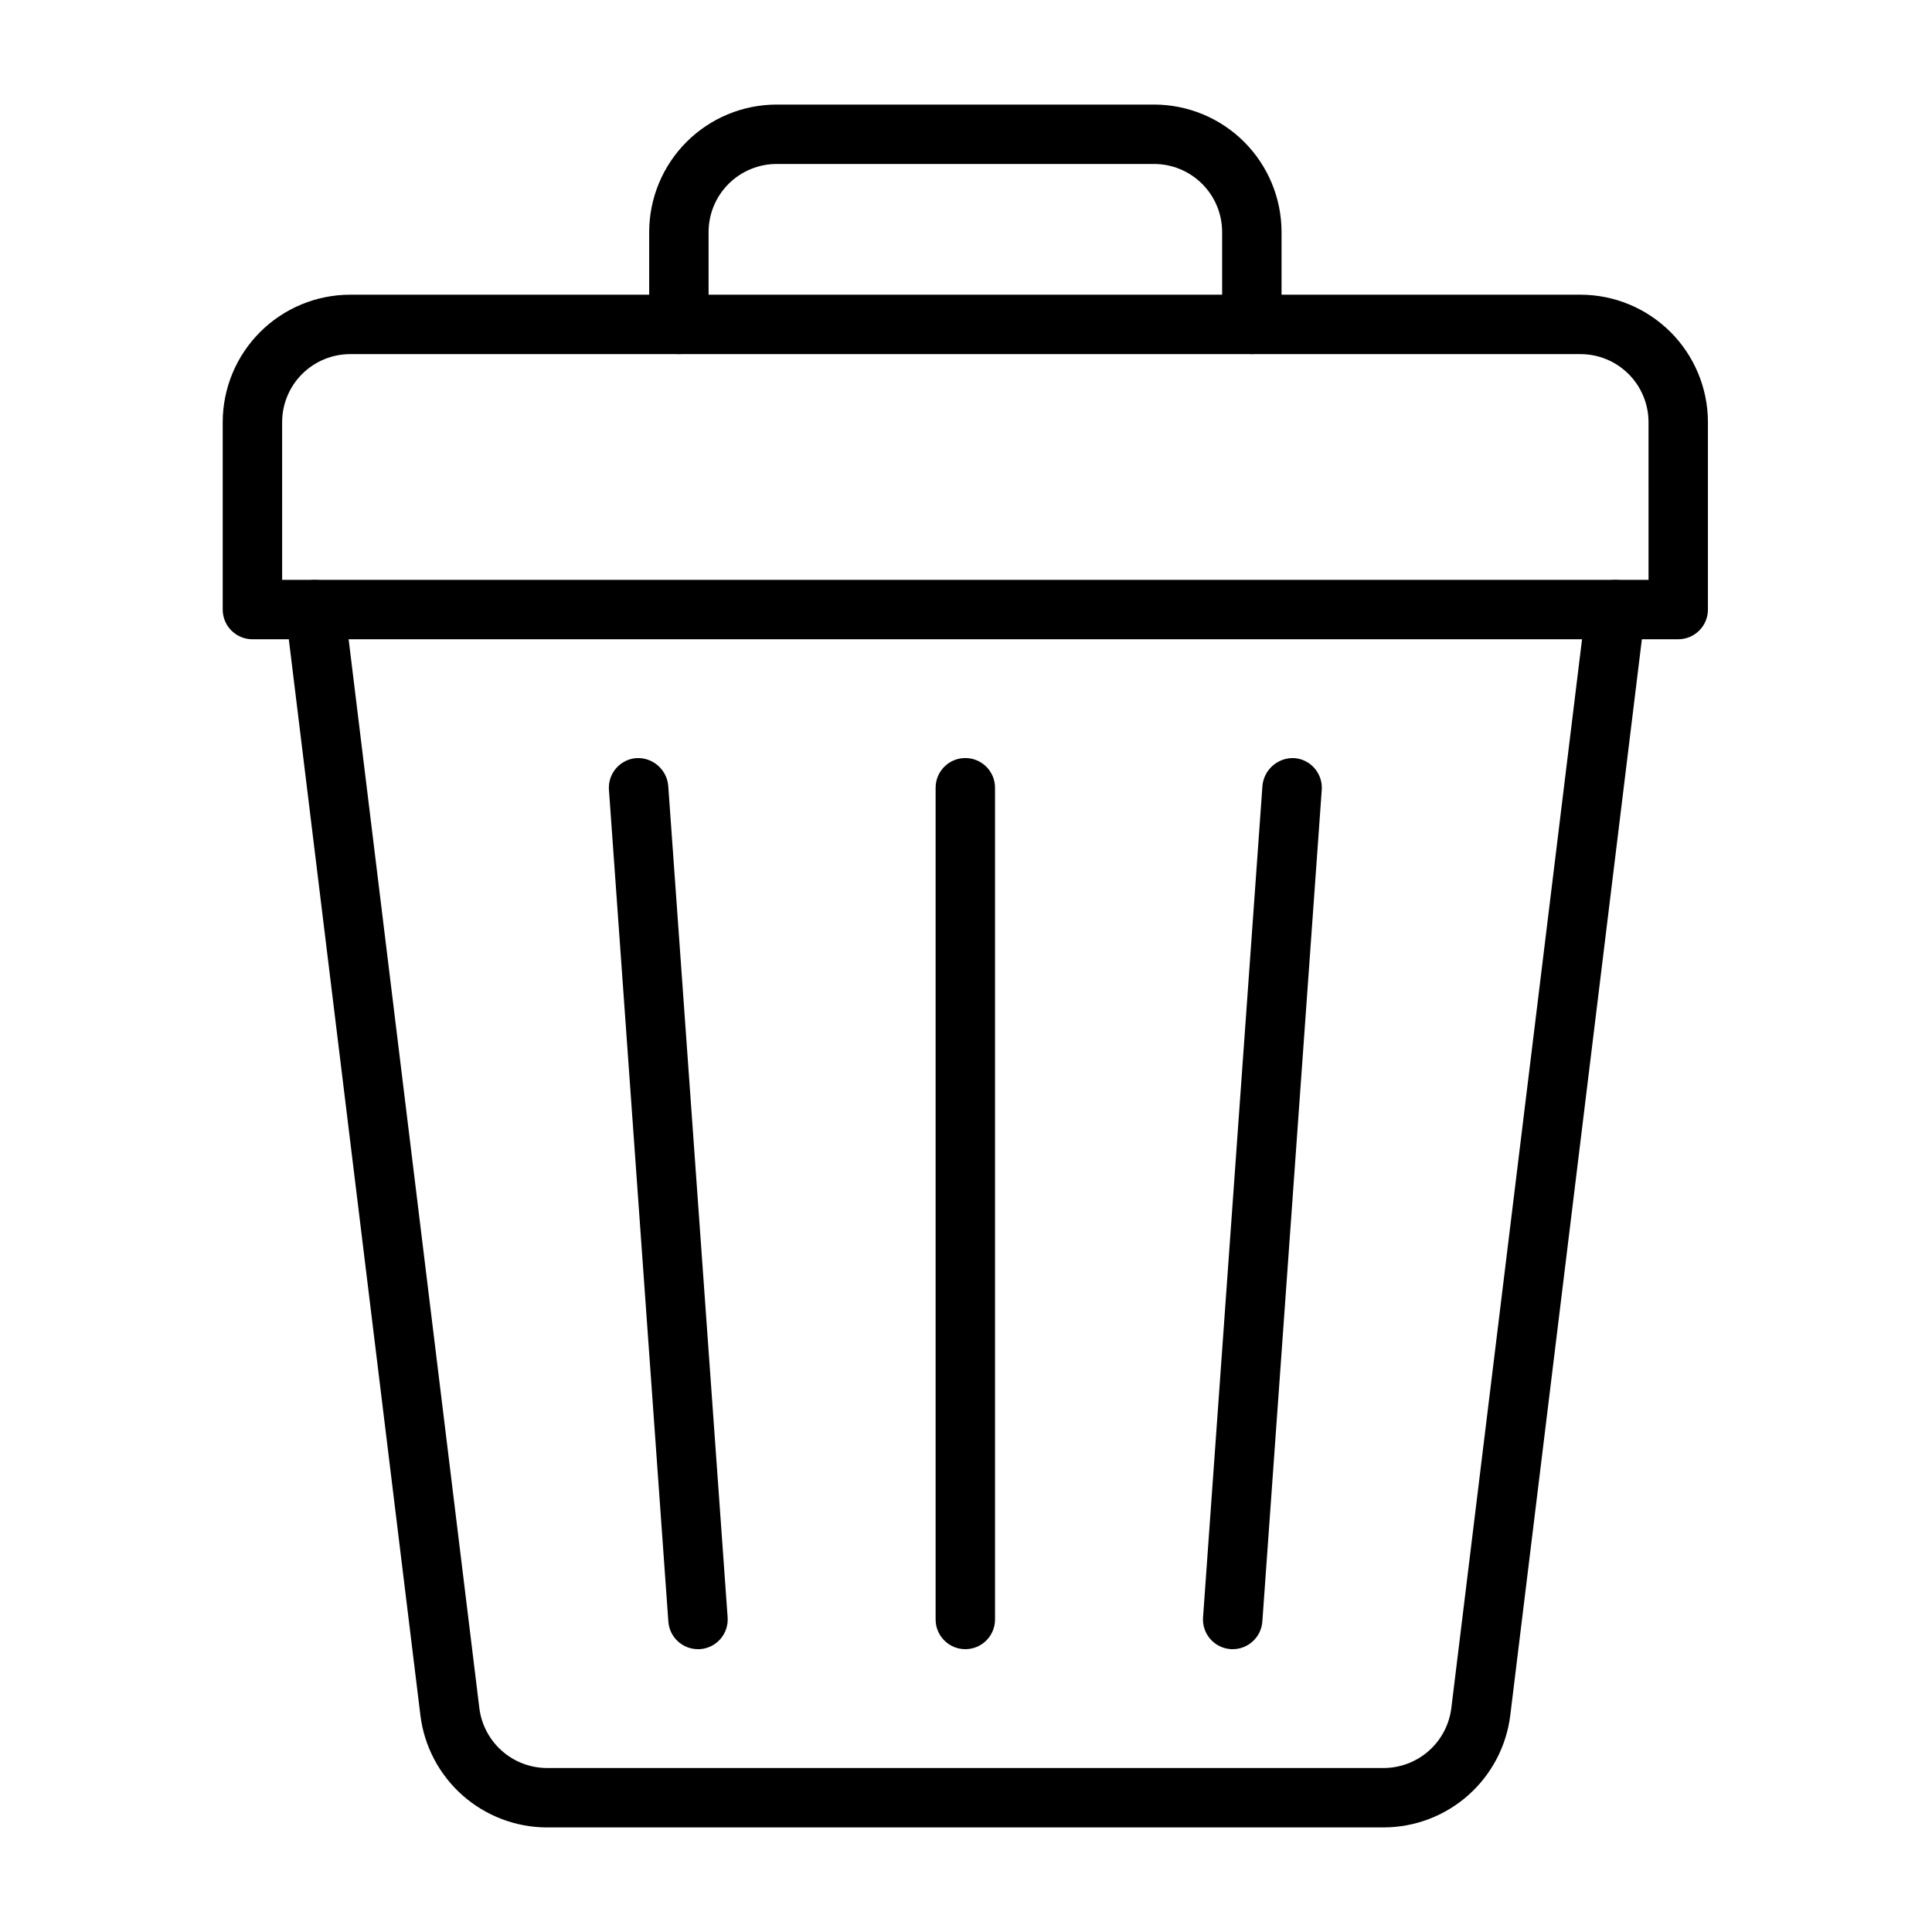
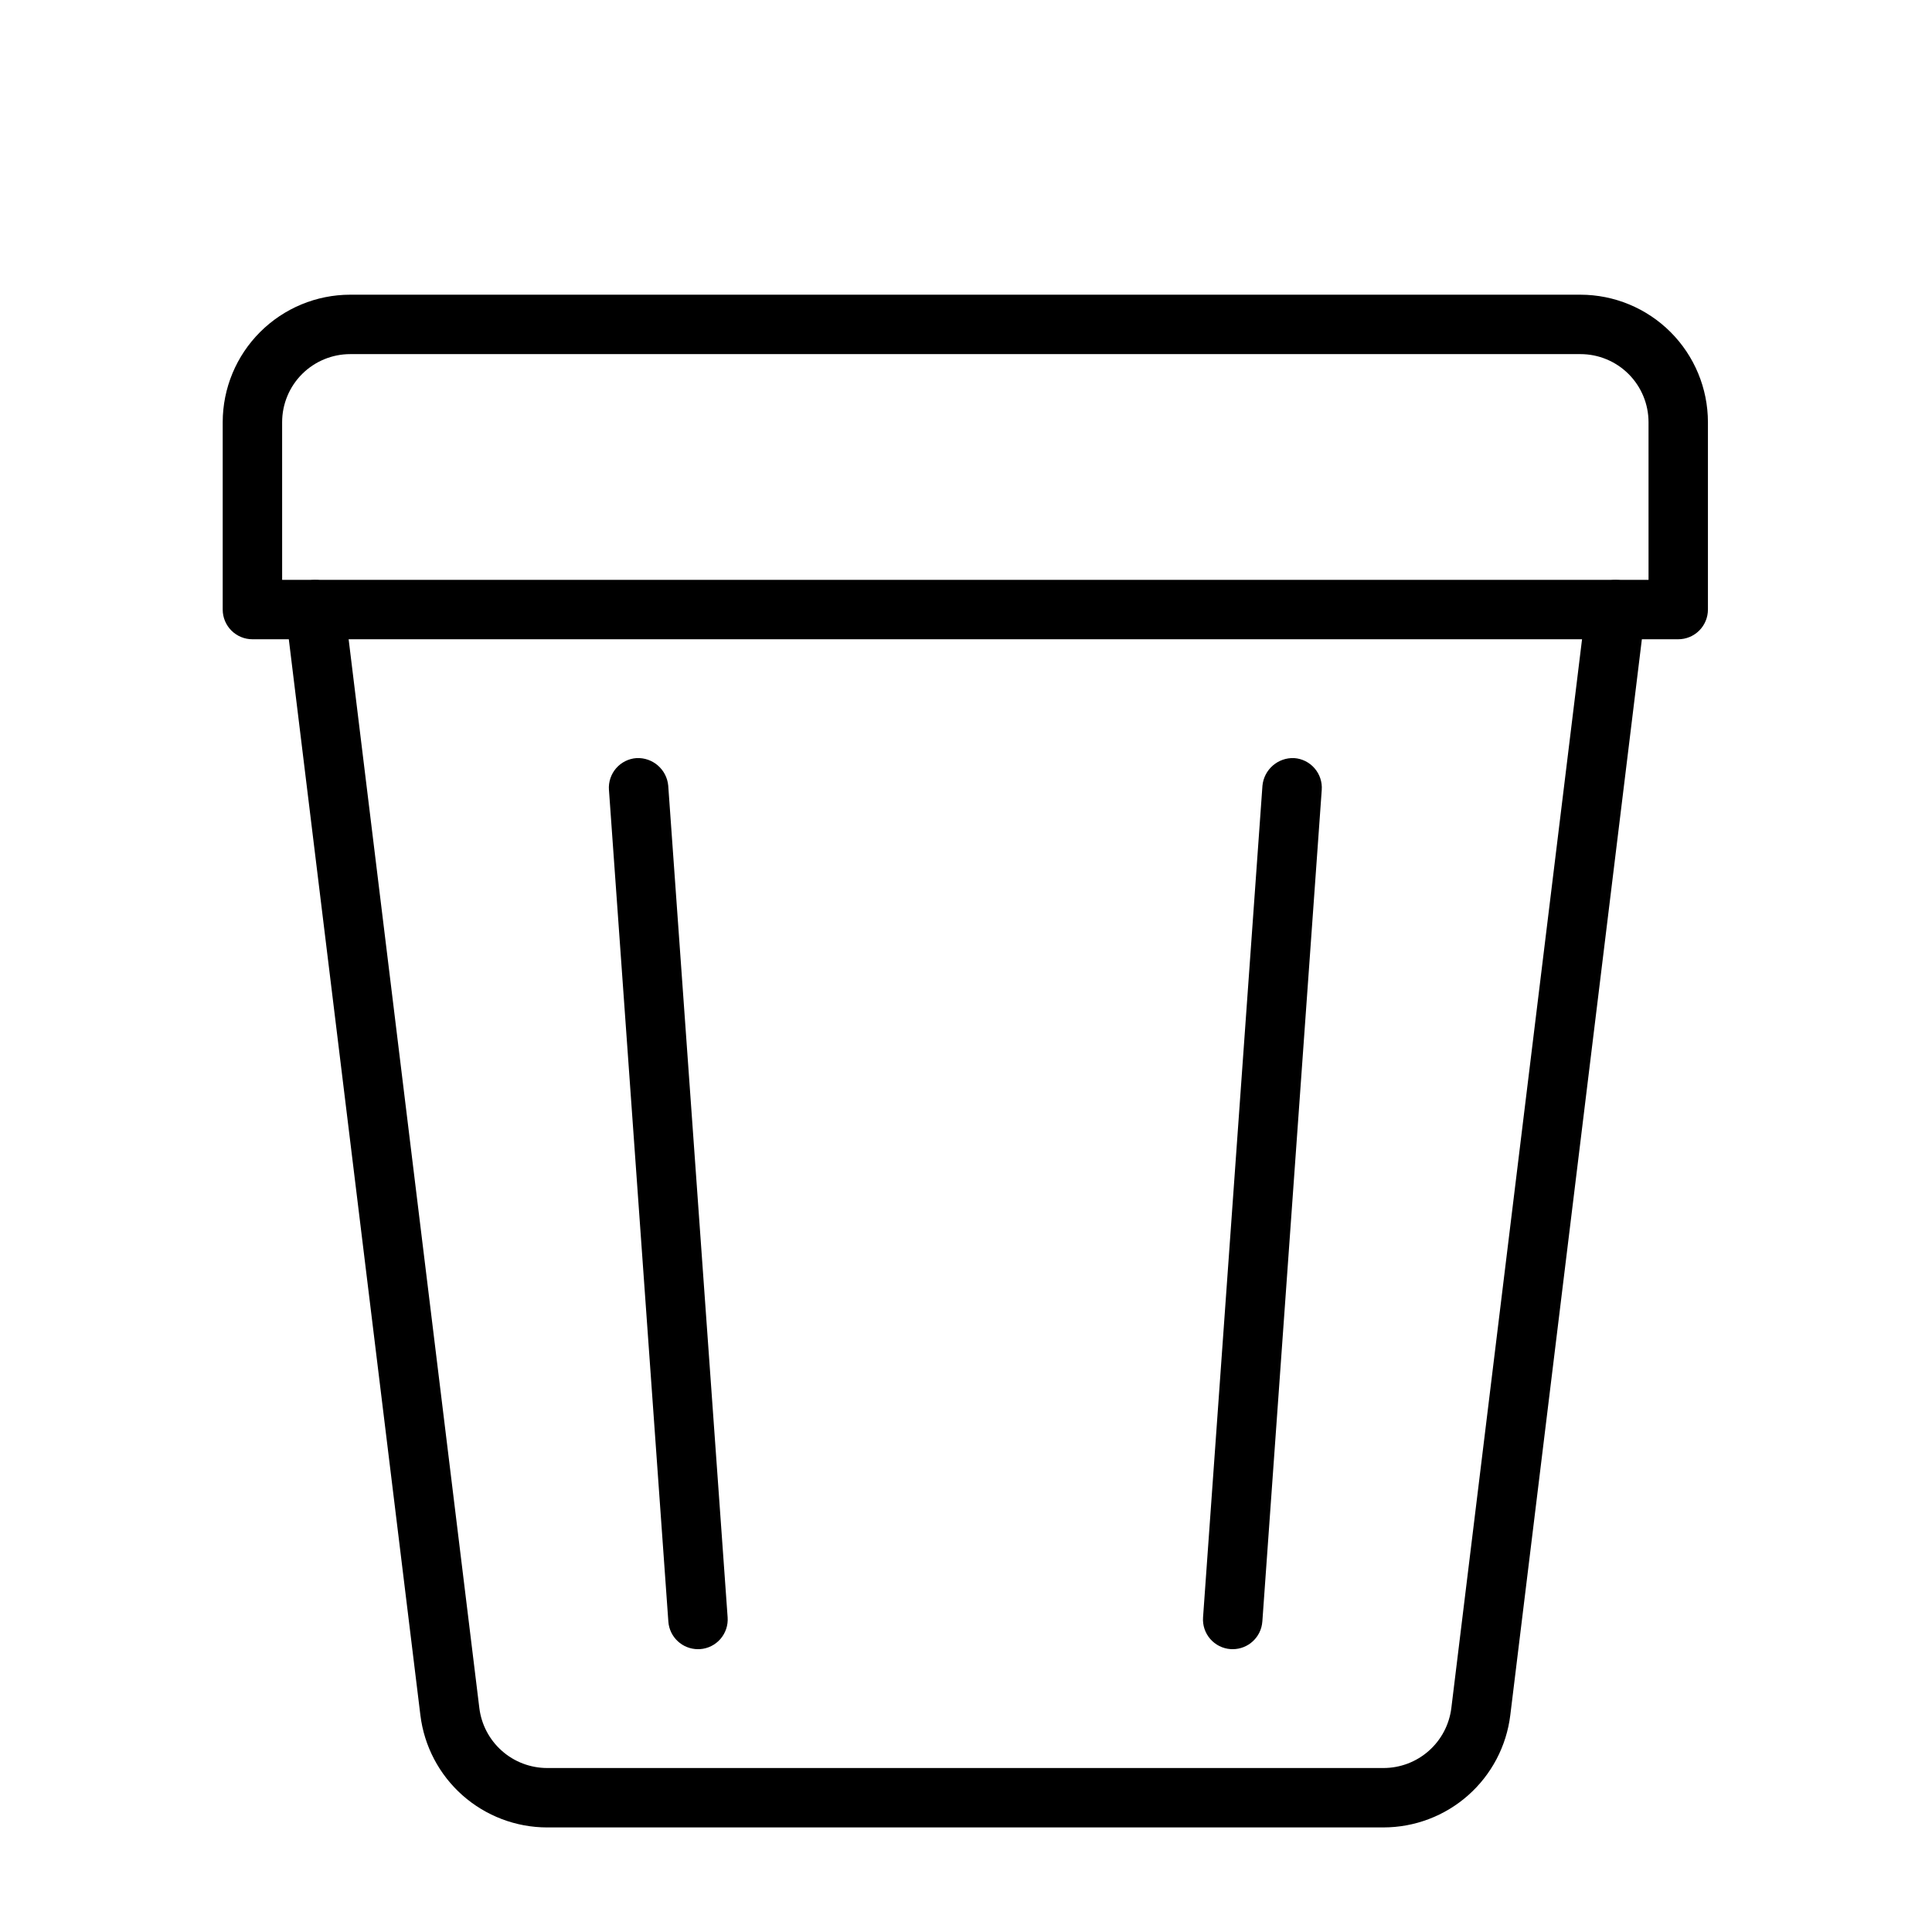
<svg xmlns="http://www.w3.org/2000/svg" fill="#000000" width="800px" height="800px" version="1.1" viewBox="144 144 512 512">
  <g>
    <path d="m588.75 313.41h-377.86c-2.086 0-4.09-0.828-5.566-2.305-1.477-1.477-2.305-3.481-2.305-5.566v-49.676c0.012-8.957 3.574-17.539 9.91-23.867 6.332-6.328 14.914-9.891 23.867-9.898h326.04c8.957 0.008 17.539 3.57 23.871 9.898 6.332 6.328 9.898 14.91 9.91 23.867v49.676c0 2.086-0.828 4.09-2.305 5.566-1.477 1.477-3.481 2.305-5.566 2.305zm-369.98-15.742h362.11l-0.004-41.805c-0.008-4.781-1.91-9.363-5.289-12.742-3.383-3.375-7.965-5.277-12.746-5.277h-326.04c-4.777 0-9.359 1.902-12.742 5.277-3.383 3.379-5.285 7.961-5.293 12.742z" />
-     <path d="m475.75 237.84c-2.09 0-4.09-0.828-5.566-2.305-1.477-1.477-2.309-3.481-2.305-5.57v-24.477c-0.004-4.777-1.902-9.363-5.281-12.742-3.379-3.383-7.961-5.285-12.738-5.293h-100.06c-4.777 0.008-9.359 1.91-12.738 5.293-3.379 3.379-5.277 7.965-5.281 12.742v24.477c0 4.348-3.523 7.875-7.871 7.875s-7.871-3.527-7.871-7.875v-24.477c0.008-8.953 3.566-17.539 9.895-23.871 6.332-6.332 14.914-9.895 23.867-9.906h100.06c8.953 0.012 17.535 3.574 23.863 9.906 6.332 6.336 9.891 14.918 9.898 23.871v24.477c0 2.09-0.828 4.094-2.305 5.57-1.477 1.477-3.481 2.305-5.566 2.305z" />
    <path d="m510.65 628.29h-221.65c-8.266-0.008-16.242-3.035-22.434-8.516-6.188-5.481-10.156-13.031-11.16-21.238l-35.715-292.05c-0.512-4.305 2.555-8.211 6.859-8.734 4.301-0.527 8.219 2.527 8.762 6.828l35.715 292.05c0.539 4.391 2.664 8.43 5.973 11.359 3.312 2.934 7.578 4.551 12 4.555h221.65c4.422-0.004 8.688-1.621 12-4.555 3.309-2.93 5.434-6.969 5.973-11.359l35.715-292.05c0.543-4.301 4.457-7.356 8.762-6.828 4.301 0.523 7.367 4.43 6.859 8.734l-35.715 292.05v-0.004c-1.004 8.207-4.977 15.758-11.164 21.238-6.188 5.481-14.164 8.508-22.43 8.516z" />
-     <path d="m399.82 581.05c-2.09 0-4.09-0.828-5.566-2.305-1.477-1.477-2.309-3.481-2.305-5.566v-220.42c0-4.348 3.523-7.871 7.871-7.871 4.348 0 7.871 3.523 7.871 7.871v220.42c0 2.086-0.828 4.09-2.305 5.566s-3.481 2.305-5.566 2.305z" />
    <path d="m328.96 581.05c-4.129-0.012-7.547-3.203-7.84-7.316l-15.742-220.42h-0.004c-0.148-2.086 0.539-4.141 1.906-5.719 1.371-1.578 3.312-2.547 5.398-2.691 4.305-0.211 8.012 3.008 8.41 7.301l15.742 220.42c0.148 2.086-0.539 4.141-1.906 5.719-1.371 1.578-3.312 2.547-5.394 2.691-0.188 0.016-0.371 0.016-0.57 0.016z" />
    <path d="m470.69 581.05c-0.199 0-0.383 0-0.57-0.016-2.082-0.145-4.023-1.113-5.394-2.691s-2.055-3.633-1.906-5.719l15.742-220.42c0.418-4.281 4.113-7.488 8.41-7.301 2.086 0.145 4.027 1.113 5.394 2.691 1.371 1.578 2.059 3.633 1.91 5.719l-15.742 220.42-0.004-0.004c-0.293 4.117-3.715 7.309-7.84 7.32z" />
  </g>
</svg>